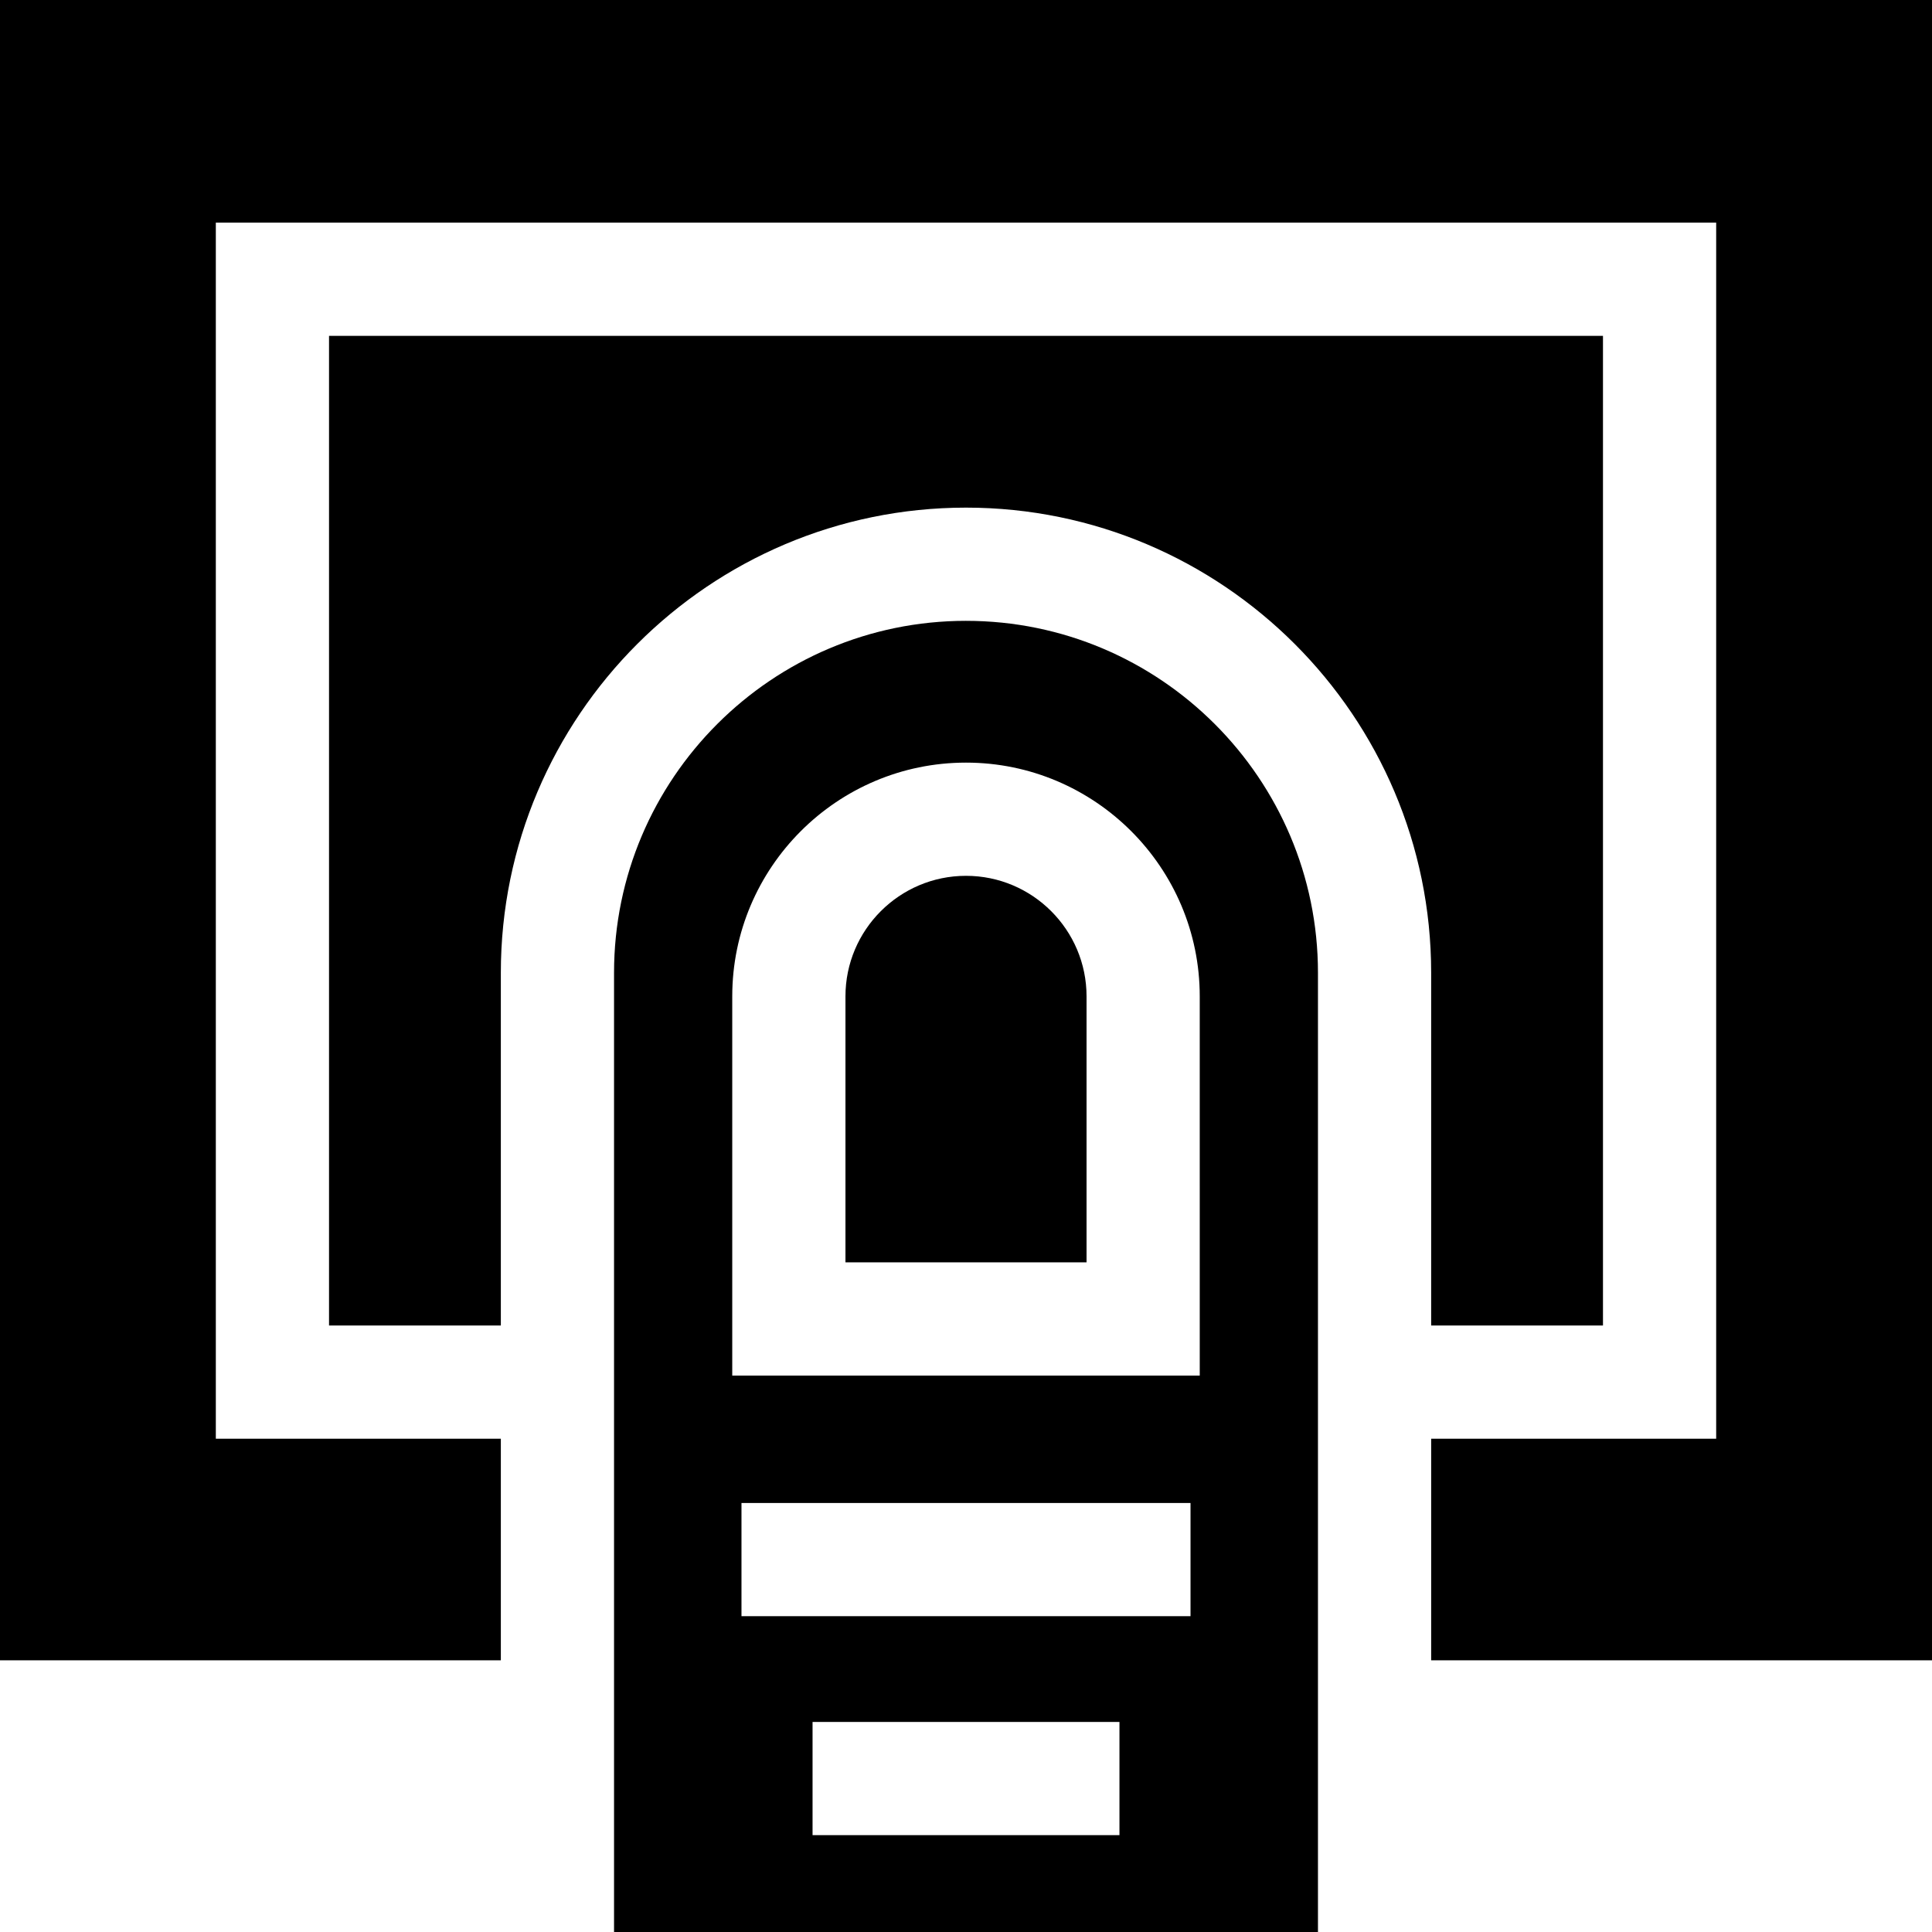
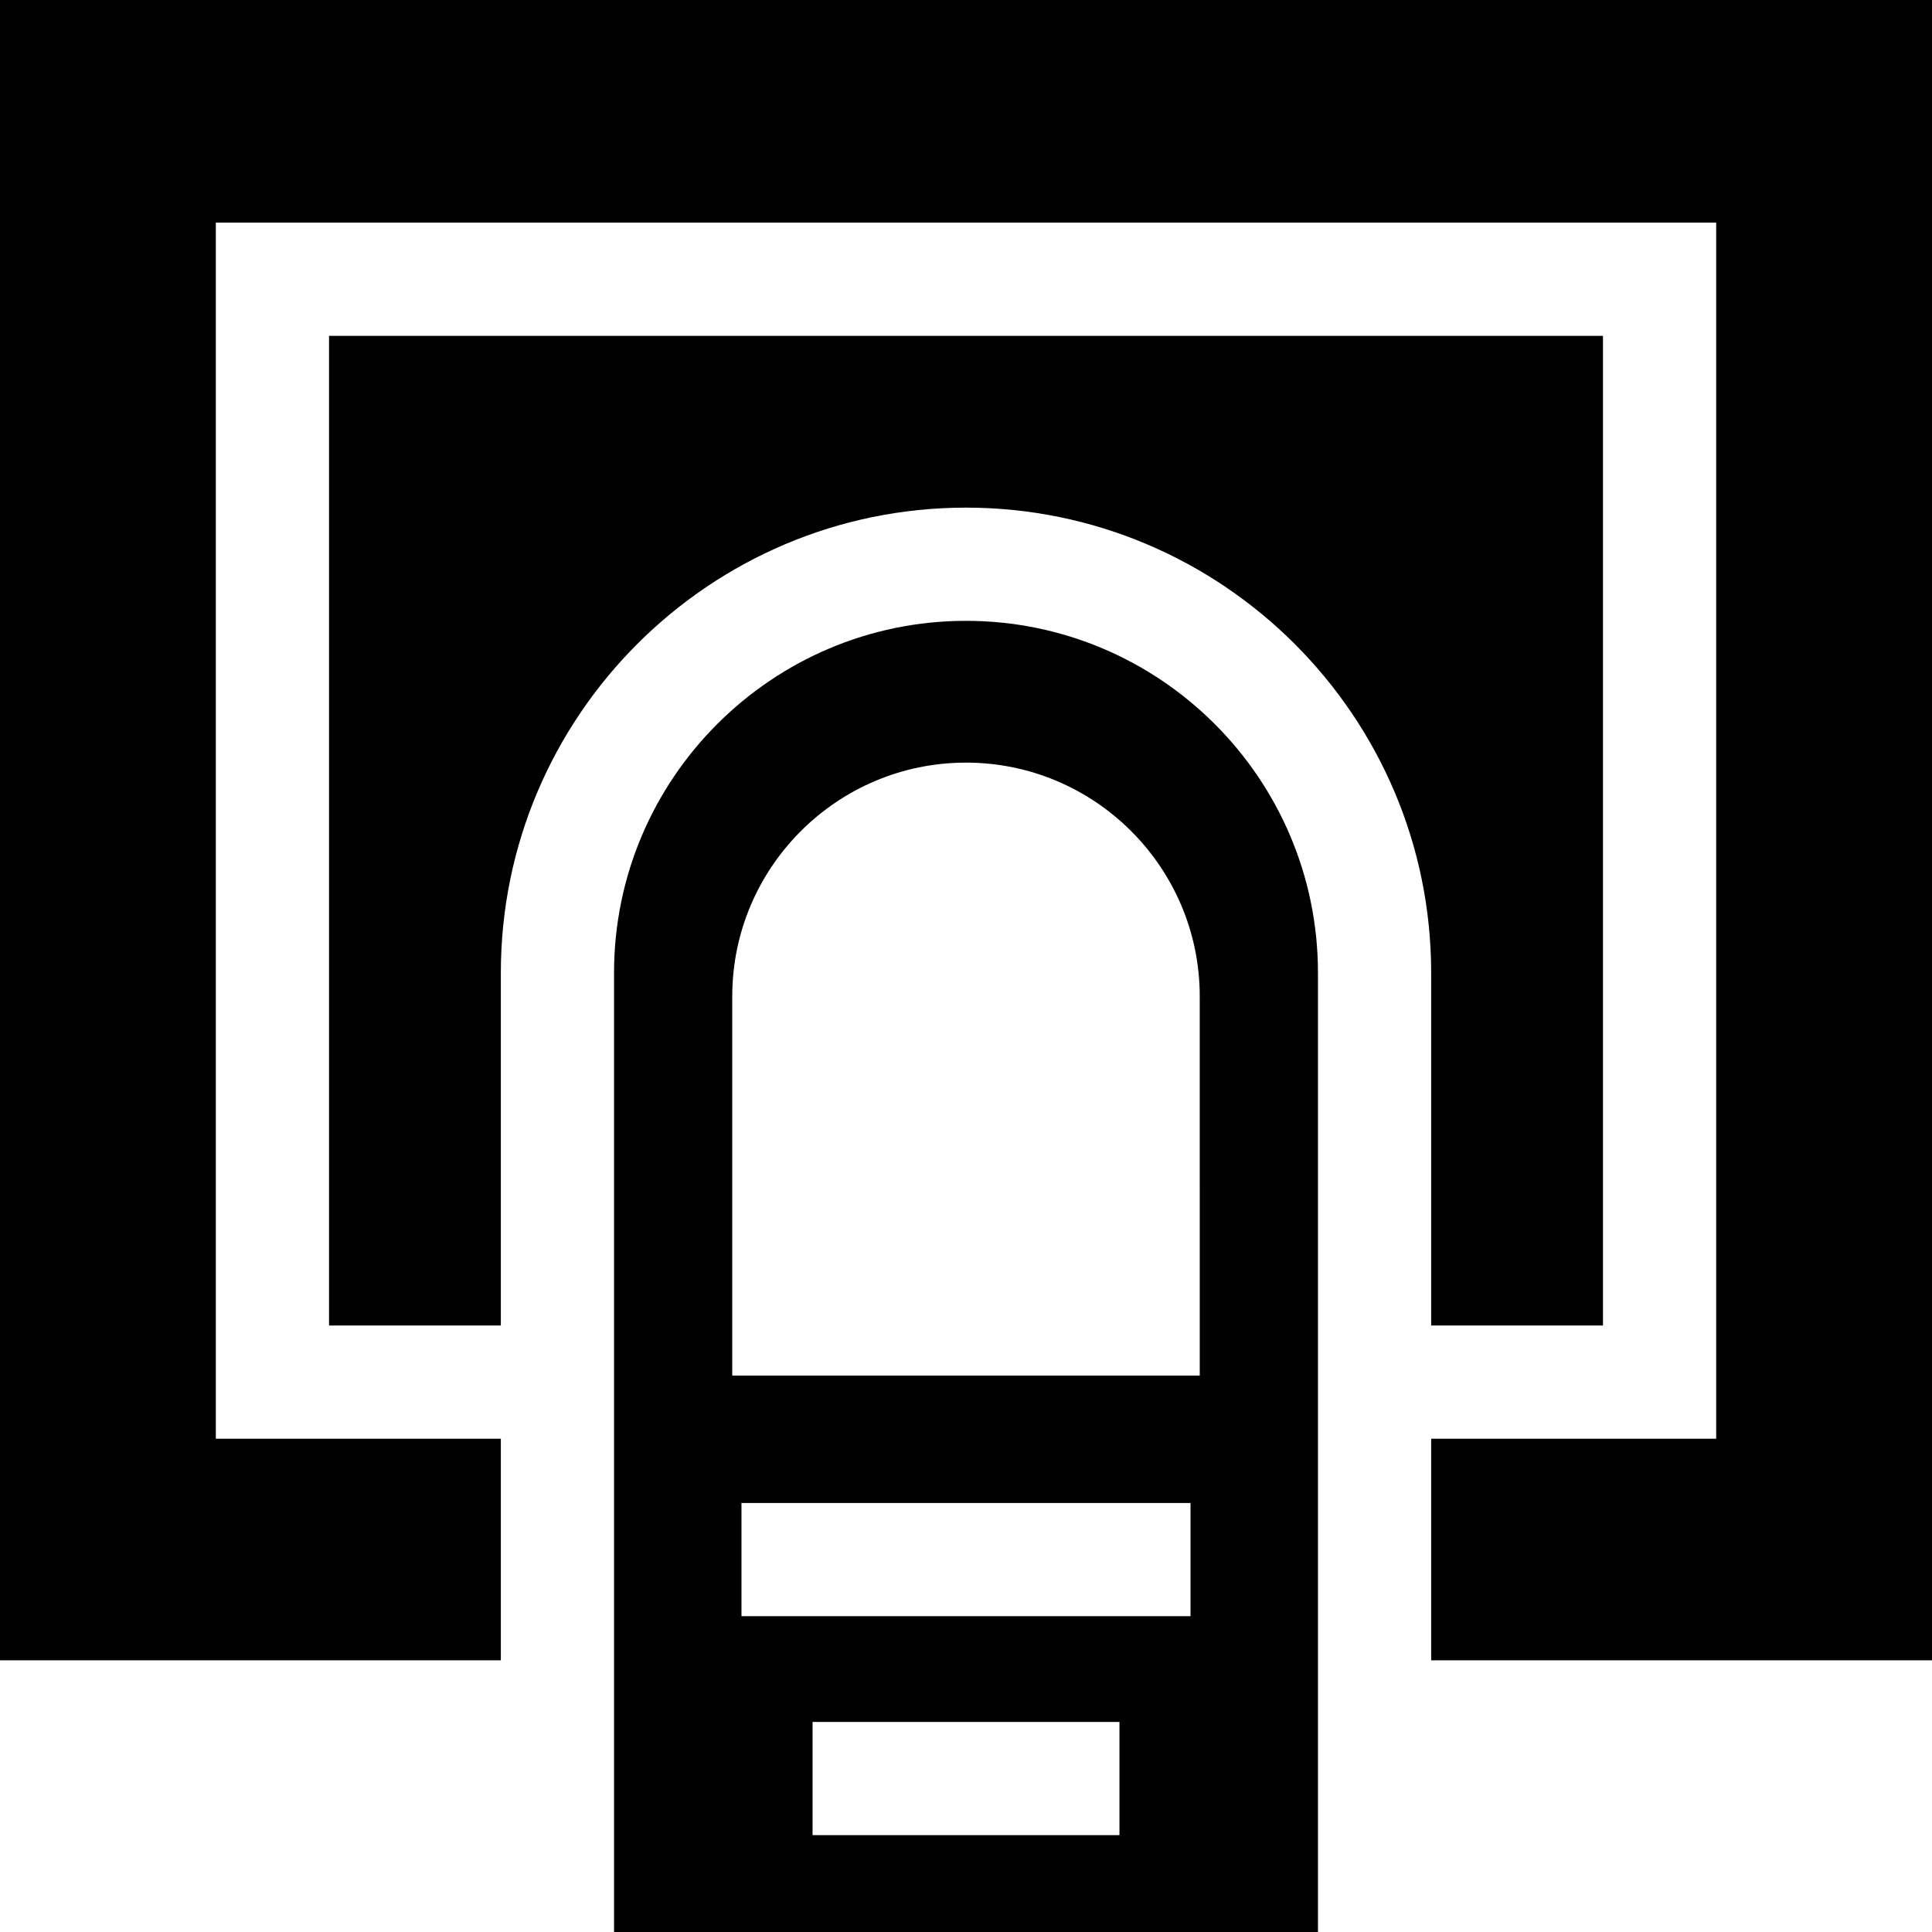
<svg xmlns="http://www.w3.org/2000/svg" width="1024" height="1024" viewBox="0 0 512 512">
-   <path d="m256 232.102c-17.617 0-31.945 14.332-31.945 31.945v70.492h63.891v-70.492c0-17.613-14.328-31.945-31.945-31.945zm0 0" />
  <path d="m424.805 351.277v-262.277h-337.609v262.277h45.531v-93.48c0-67.973 55.301-123.27 123.273-123.27s123.273 55.297 123.273 123.27v93.48zm0 0" />
  <path d="m256 164.527c-51.43 0-93.273 41.84-93.273 93.27v254.203h186.547v-254.199c0-51.434-41.844-93.273-93.273-93.273zm40.668 321.809h-81.332v-30h81.332zm18.832-58.027h-119v-30h119zm2.445-63.77h-123.891v-100.492c0-34.156 27.789-61.945 61.945-61.945s61.945 27.789 61.945 61.945zm0 0" />
  <path d="m0 0v440h132.727v-58.723h-75.531v-322.277h397.609v322.277h-75.531v58.723h132.727v-440zm0 0" />
</svg>